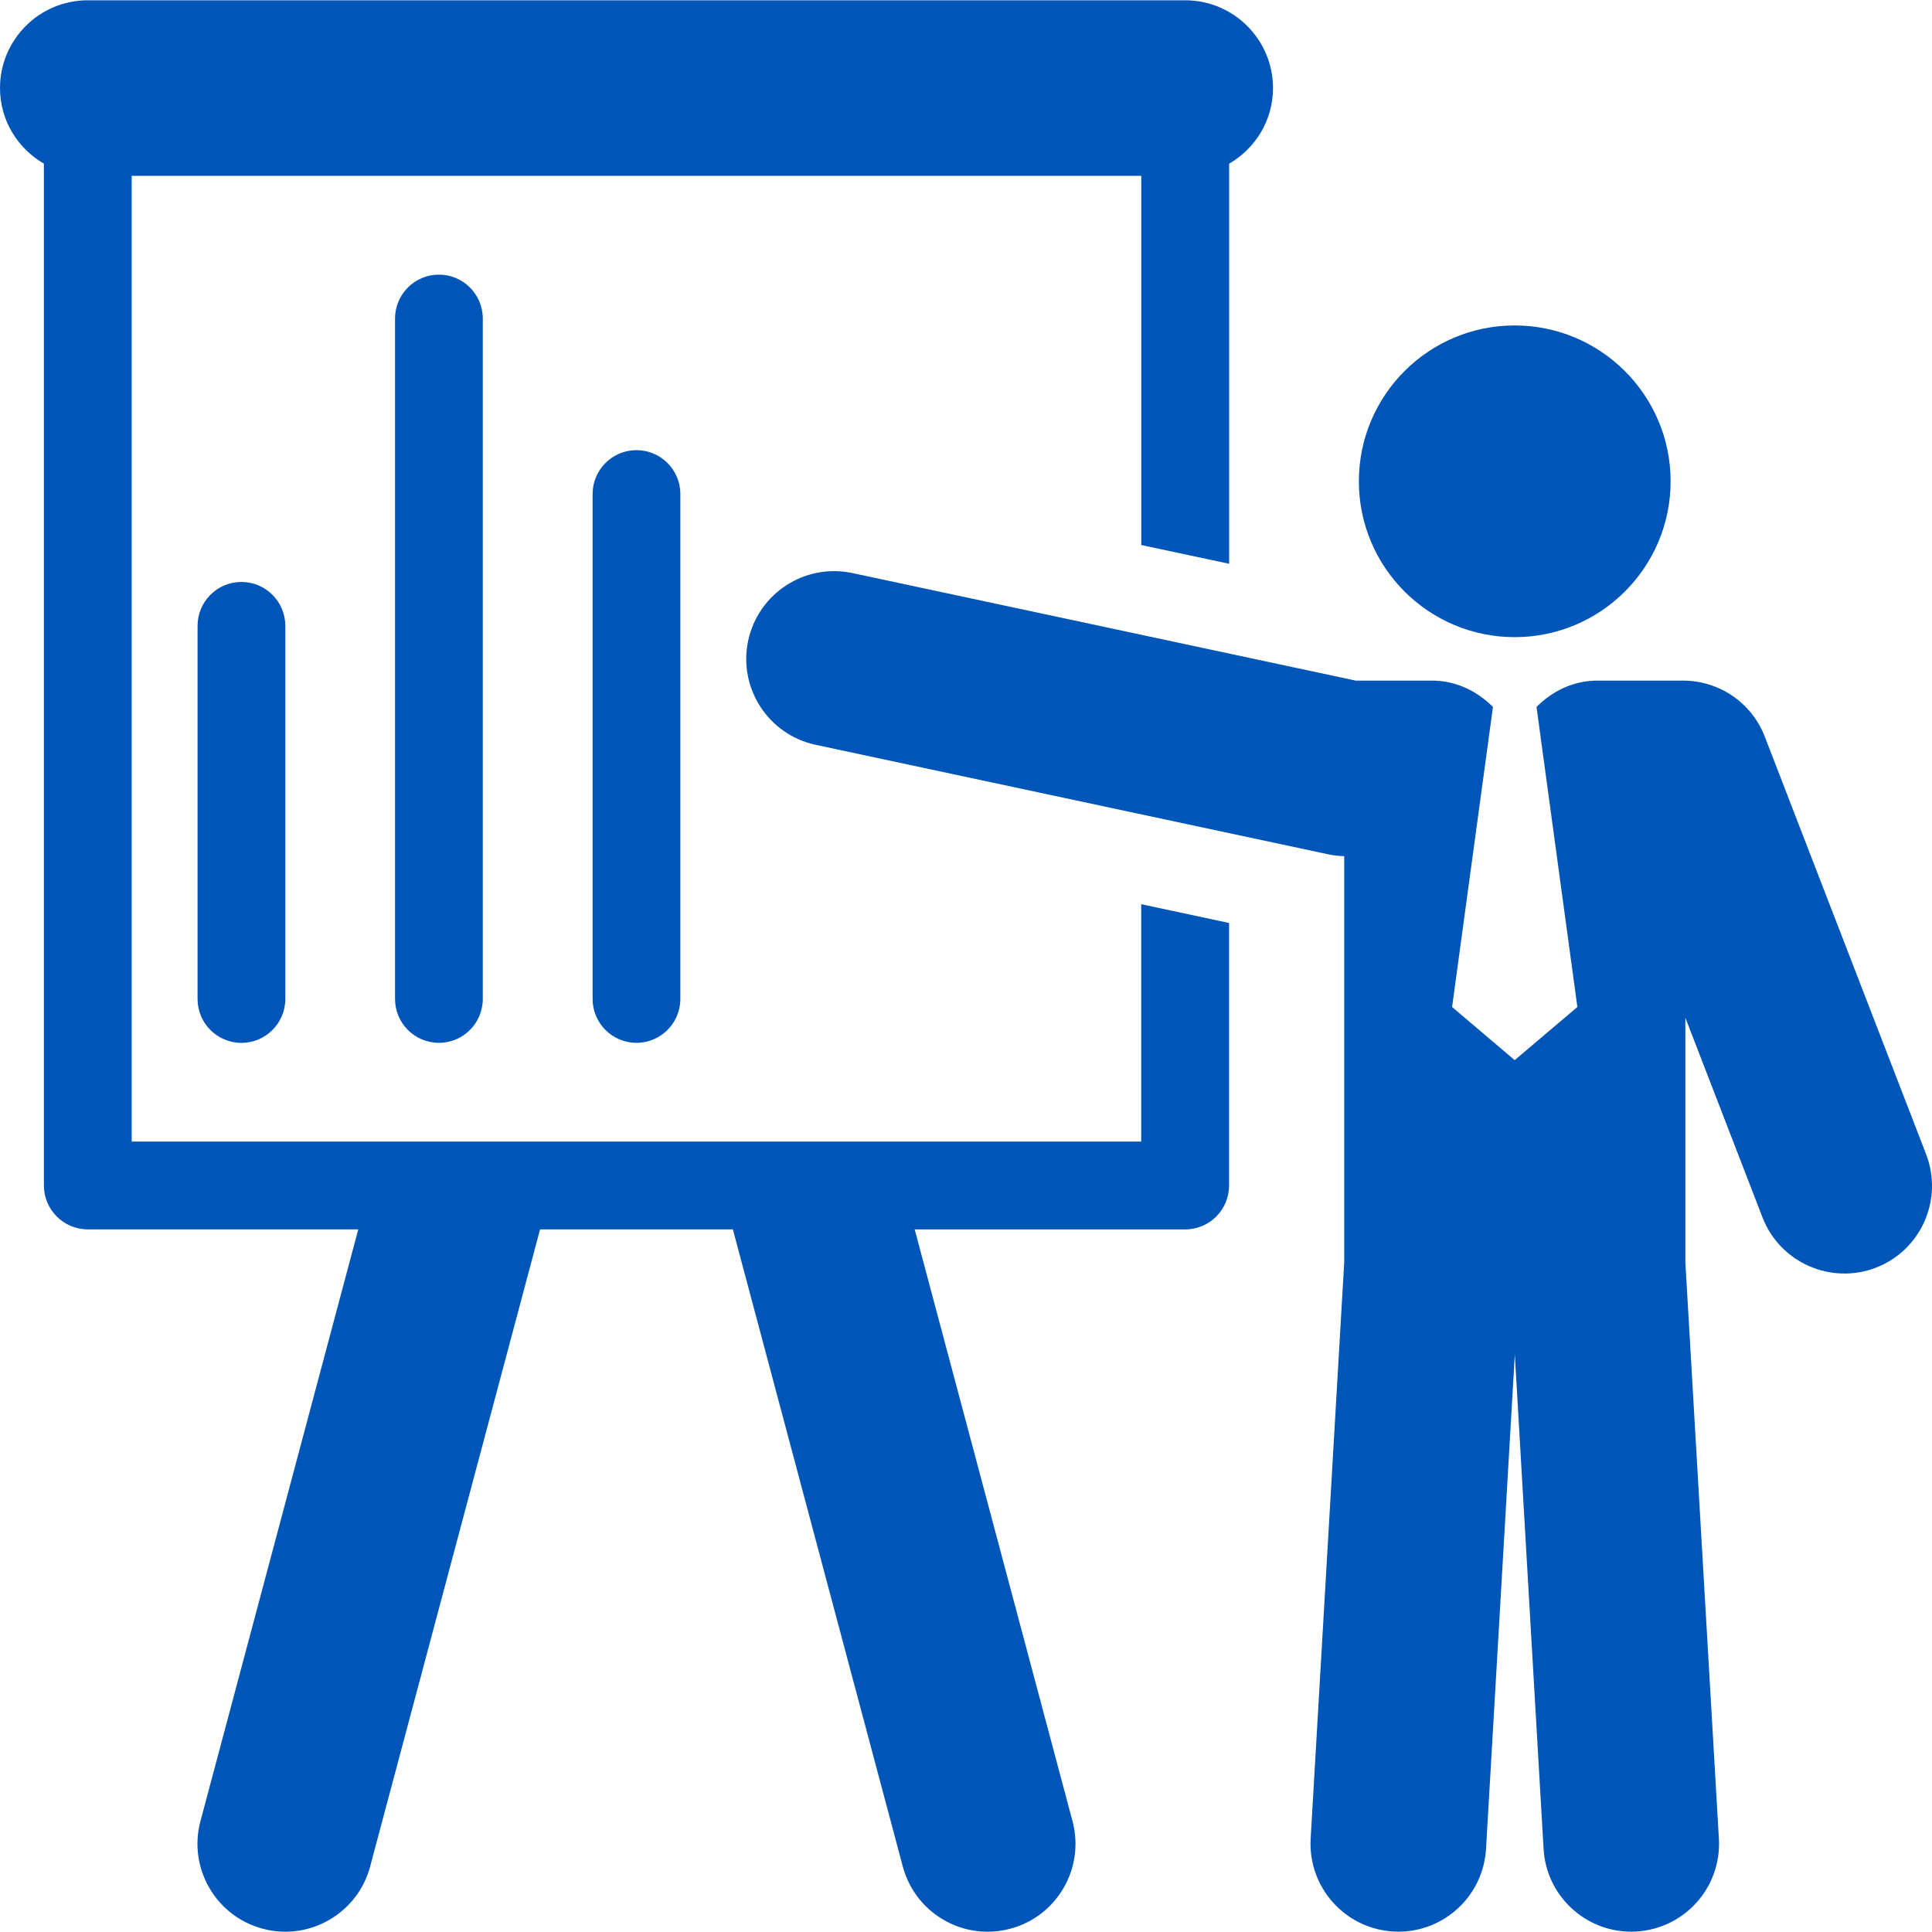
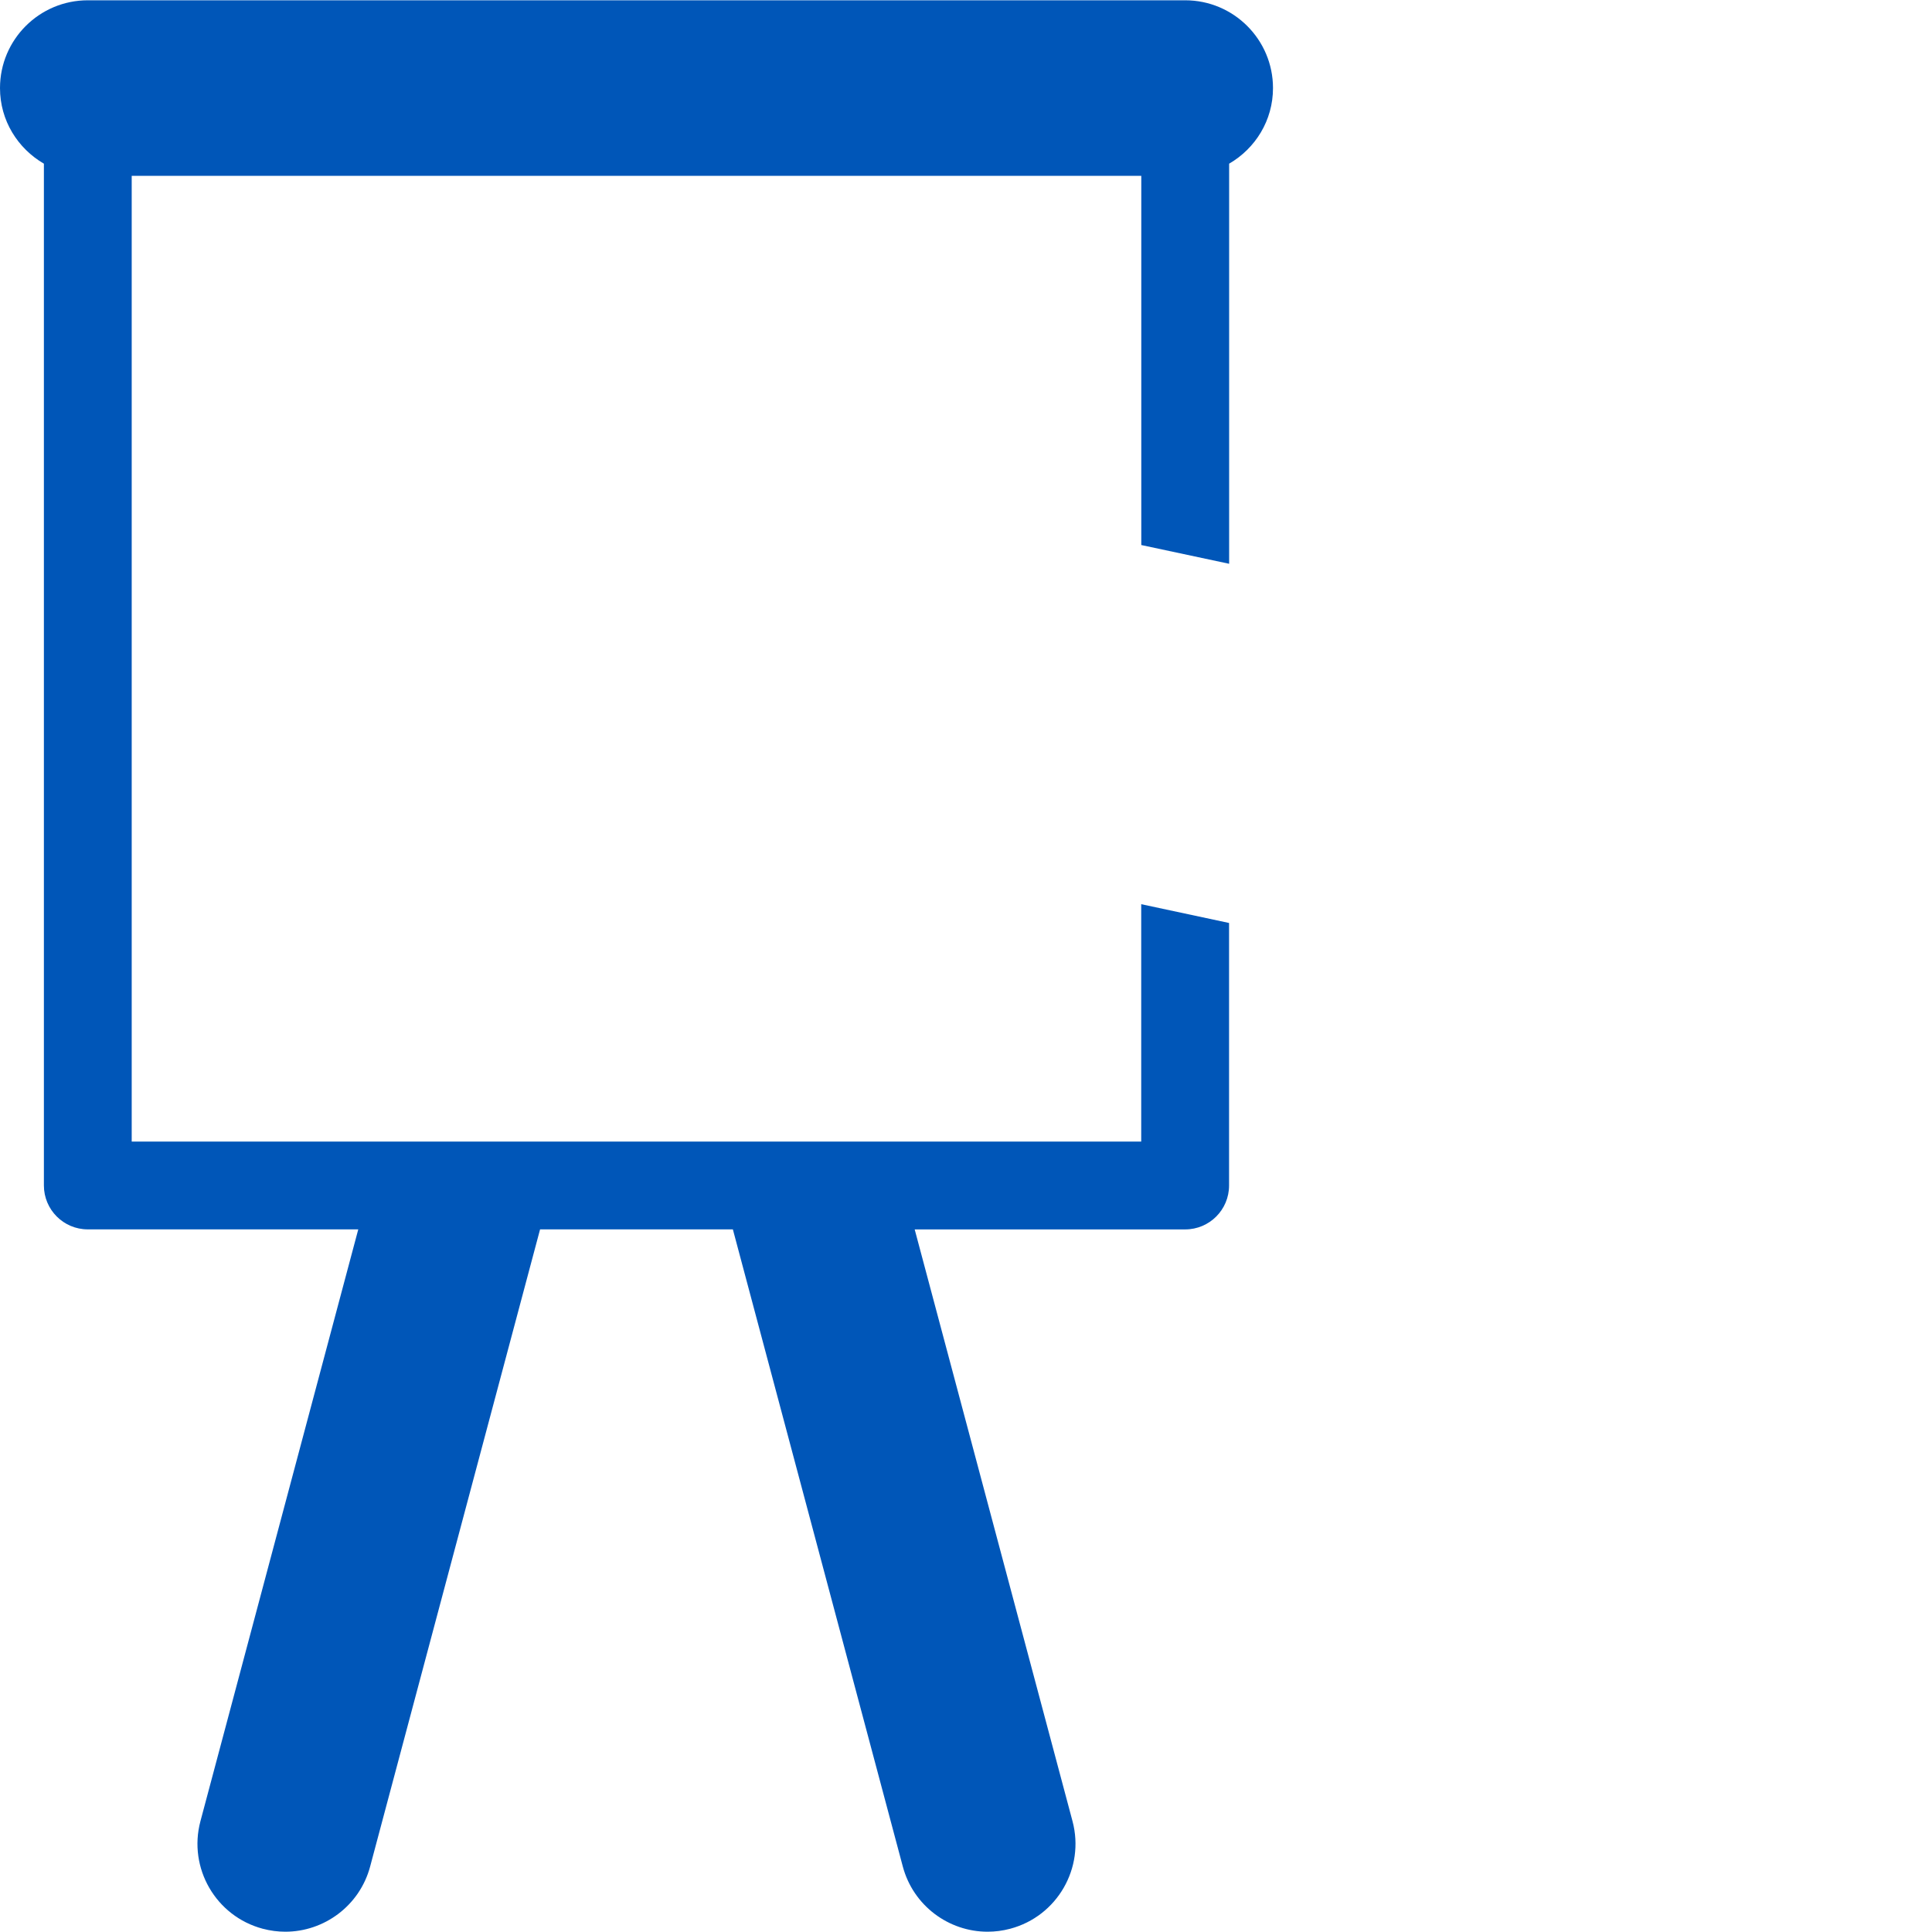
<svg xmlns="http://www.w3.org/2000/svg" id="Capa_1" version="1.1" viewBox="0 0 100 100">
  <g id="Layer_1">
    <g>
      <path d="M59.073,59.087H6.817V9.102h52.256v19.109l4.547.97V8.472c1.355-.787,2.27-2.236,2.27-3.913C65.89,2.051,63.856.015,61.345.015H4.545C2.034.015,0,2.051,0,4.559,0,6.238.919,7.685,2.272,8.472v52.888c0,1.253,1.017,2.272,2.27,2.272h14.002l-8.17,30.634c-.645,2.423.796,4.917,3.221,5.564.394.104.787.155,1.174.155,2.006,0,3.847-1.343,4.389-3.374l8.796-32.979h9.979l8.796,32.979c.543,2.032,2.379,3.374,4.387,3.374.389,0,.781-.049,1.177-.155,2.426-.647,3.864-3.14,3.221-5.562l-8.17-30.634h14.002c1.255,0,2.27-1.019,2.27-2.272v-13.589l-4.547-.972v12.287h.002Z" fill="#0056b8" />
-       <path d="M78.401,32.979c4.451,0,8.07-3.613,8.07-8.066s-3.619-8.068-8.07-8.068-8.066,3.609-8.066,8.068,3.617,8.066,8.066,8.066Z" fill="#0056b8" />
-       <path d="M99.692,59.734l-8.345-21.6c-.67-1.751-2.357-2.906-4.234-2.906h-4.434c-1.247,0-2.336.545-3.149,1.364l2.115,15.53-3.245,2.751-3.24-2.751,2.115-15.53c-.819-.819-1.906-1.364-3.153-1.364h-3.951l-26.051-5.566c-2.453-.523-4.868,1.043-5.394,3.496-.523,2.455,1.04,4.87,3.496,5.394l26.517,5.664c.274.06.557.091.838.098v21.019l-1.738,29.841c-.14,2.504,1.768,4.653,4.277,4.8.087.006.179.009.266.009,2.389,0,4.389-1.864,4.534-4.281l1.491-25.594,1.489,25.594c.14,2.417,2.147,4.281,4.536,4.281.087,0,.179-.002.266-.009,2.506-.147,4.417-2.296,4.272-4.8l-1.736-29.841v-12.655l3.992,10.332c.904,2.345,3.54,3.502,5.879,2.602,2.33-.904,3.494-3.534,2.587-5.877Z" fill="#0056b8" />
-       <path d="M10.226,32.394v19.313c0,1.255,1.017,2.272,2.27,2.272s2.272-1.019,2.272-2.272v-19.313c0-1.253-1.017-2.272-2.272-2.272s-2.27,1.017-2.27,2.272Z" fill="#0056b8" />
-       <path d="M20.447,16.487v35.217c0,1.257,1.017,2.272,2.272,2.272s2.27-1.017,2.27-2.272V16.487c0-1.255-1.017-2.272-2.27-2.272s-2.272,1.017-2.272,2.272Z" fill="#0056b8" />
-       <path d="M30.673,25.572v26.132c0,1.257,1.017,2.272,2.27,2.272s2.272-1.017,2.272-2.272v-26.132c0-1.255-1.017-2.272-2.272-2.272s-2.27,1.017-2.27,2.272Z" fill="#0056b8" />
    </g>
  </g>
</svg>